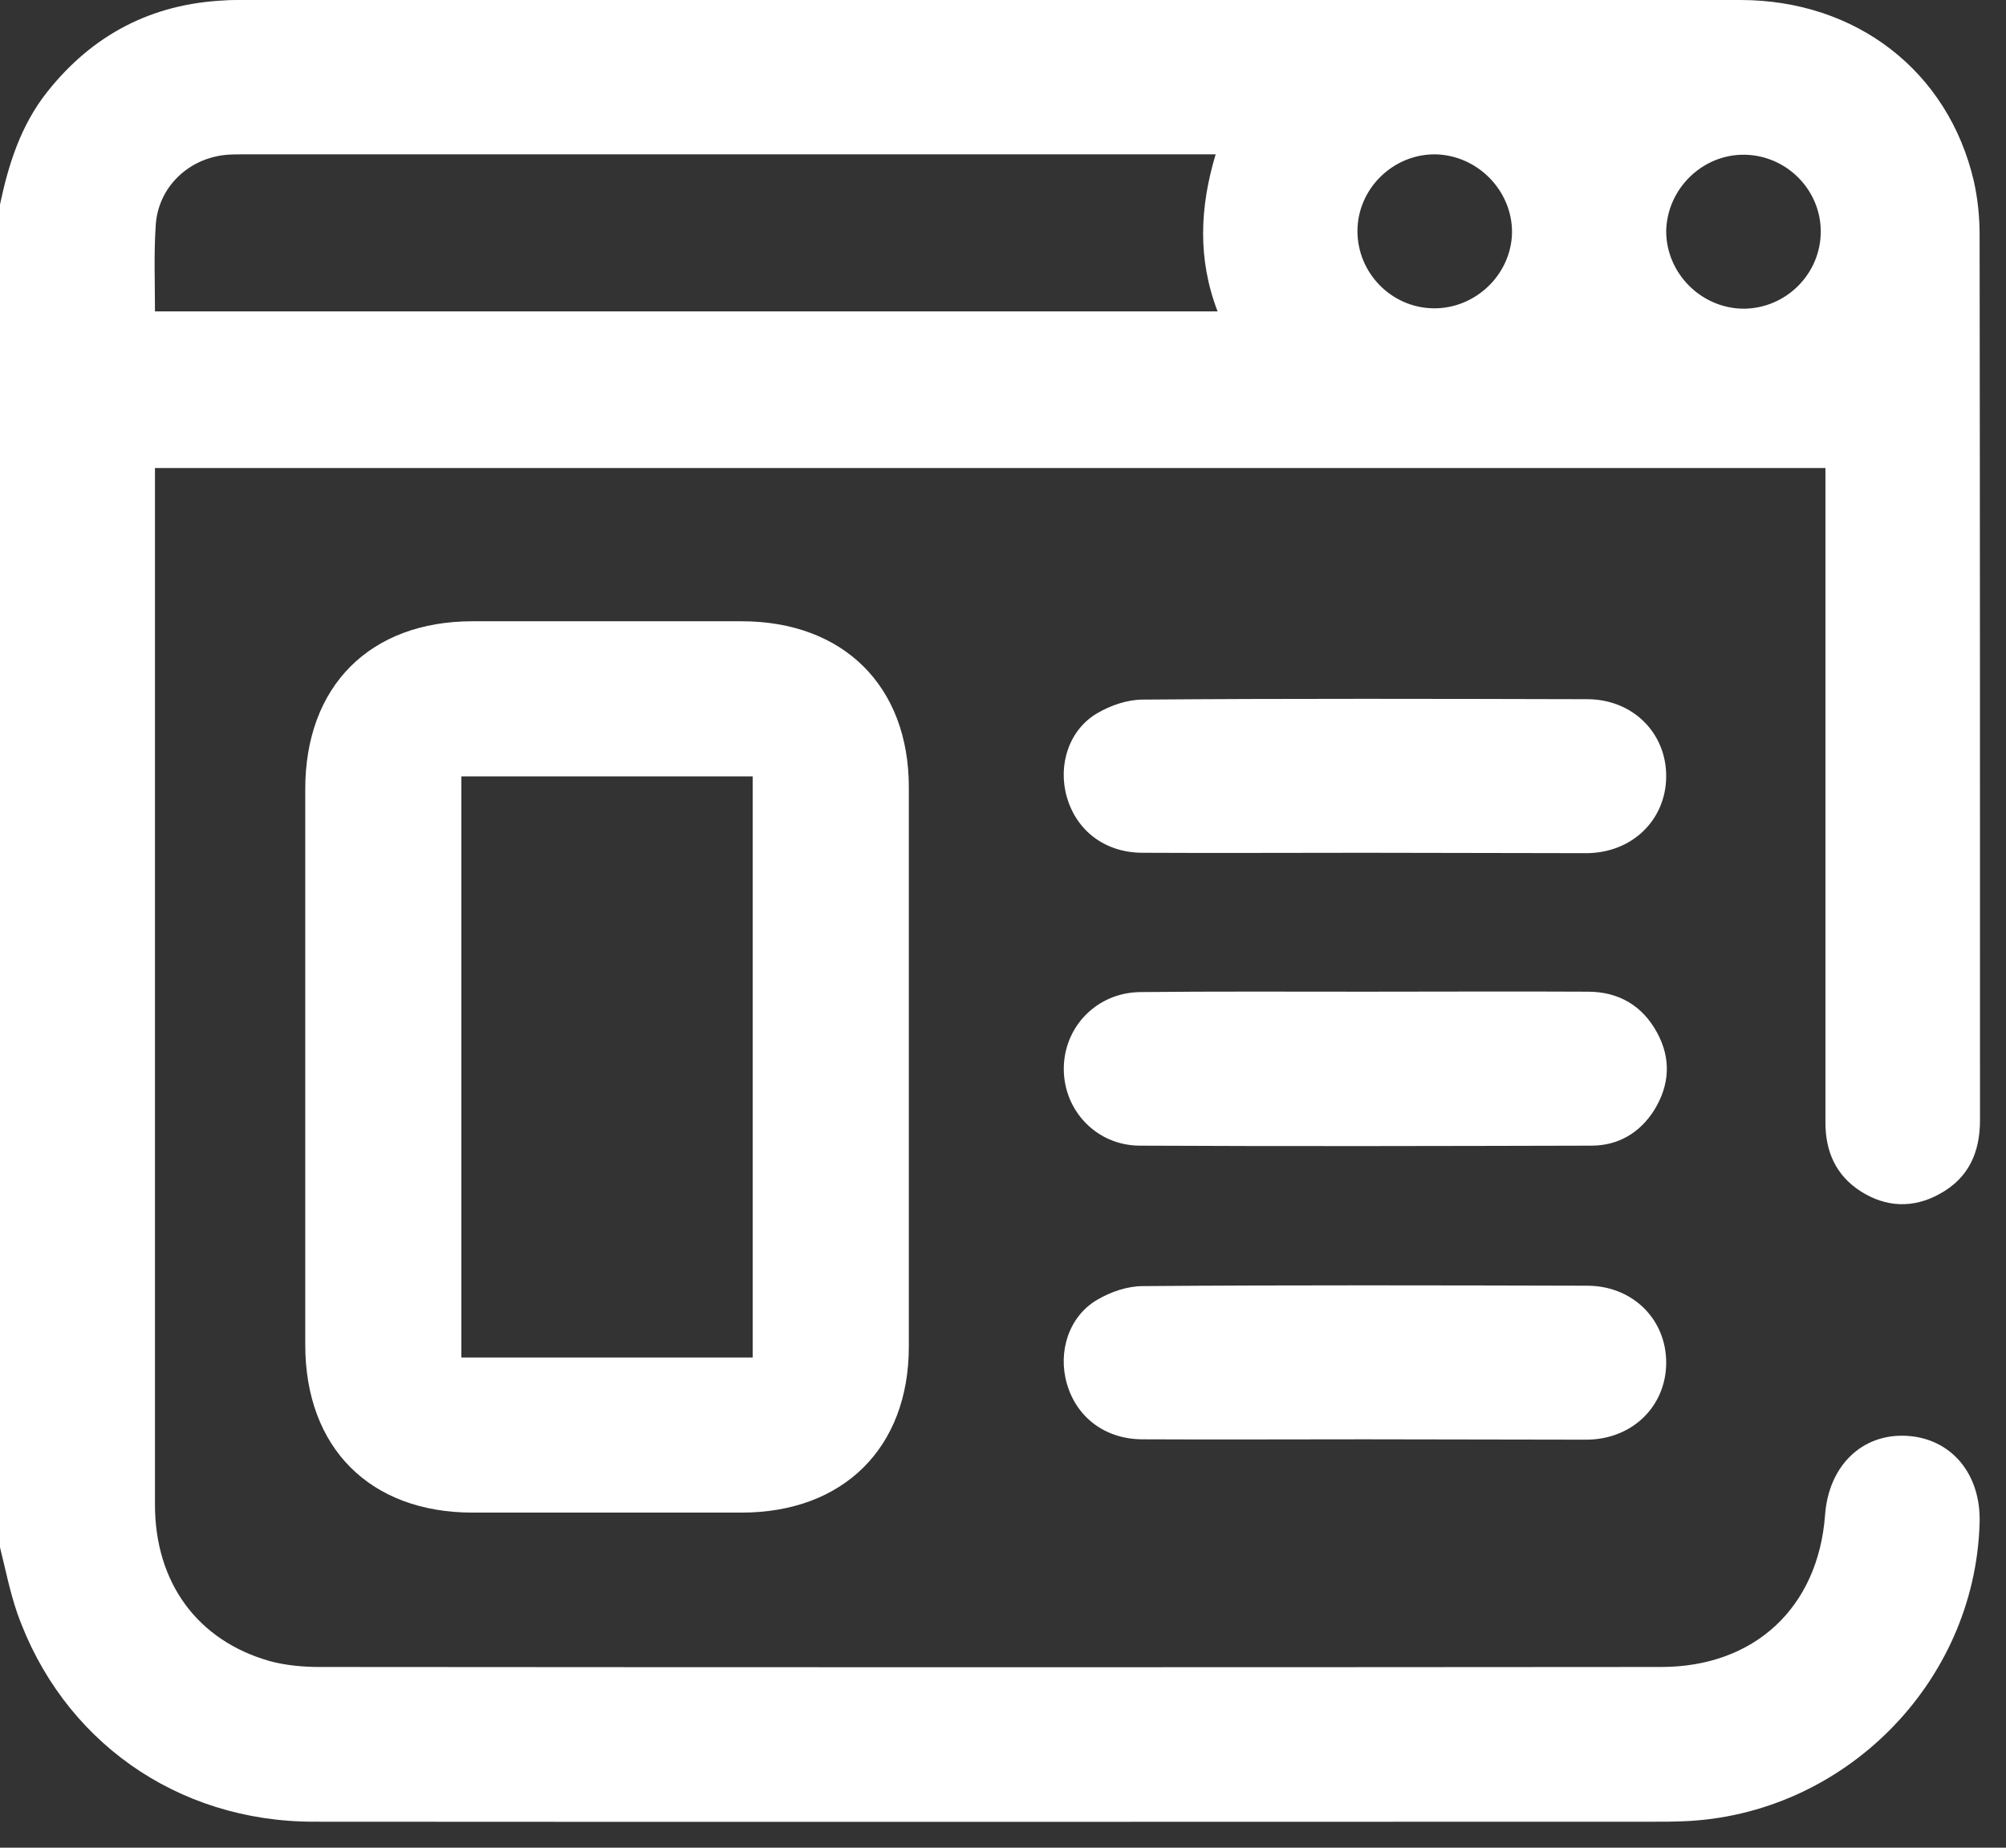
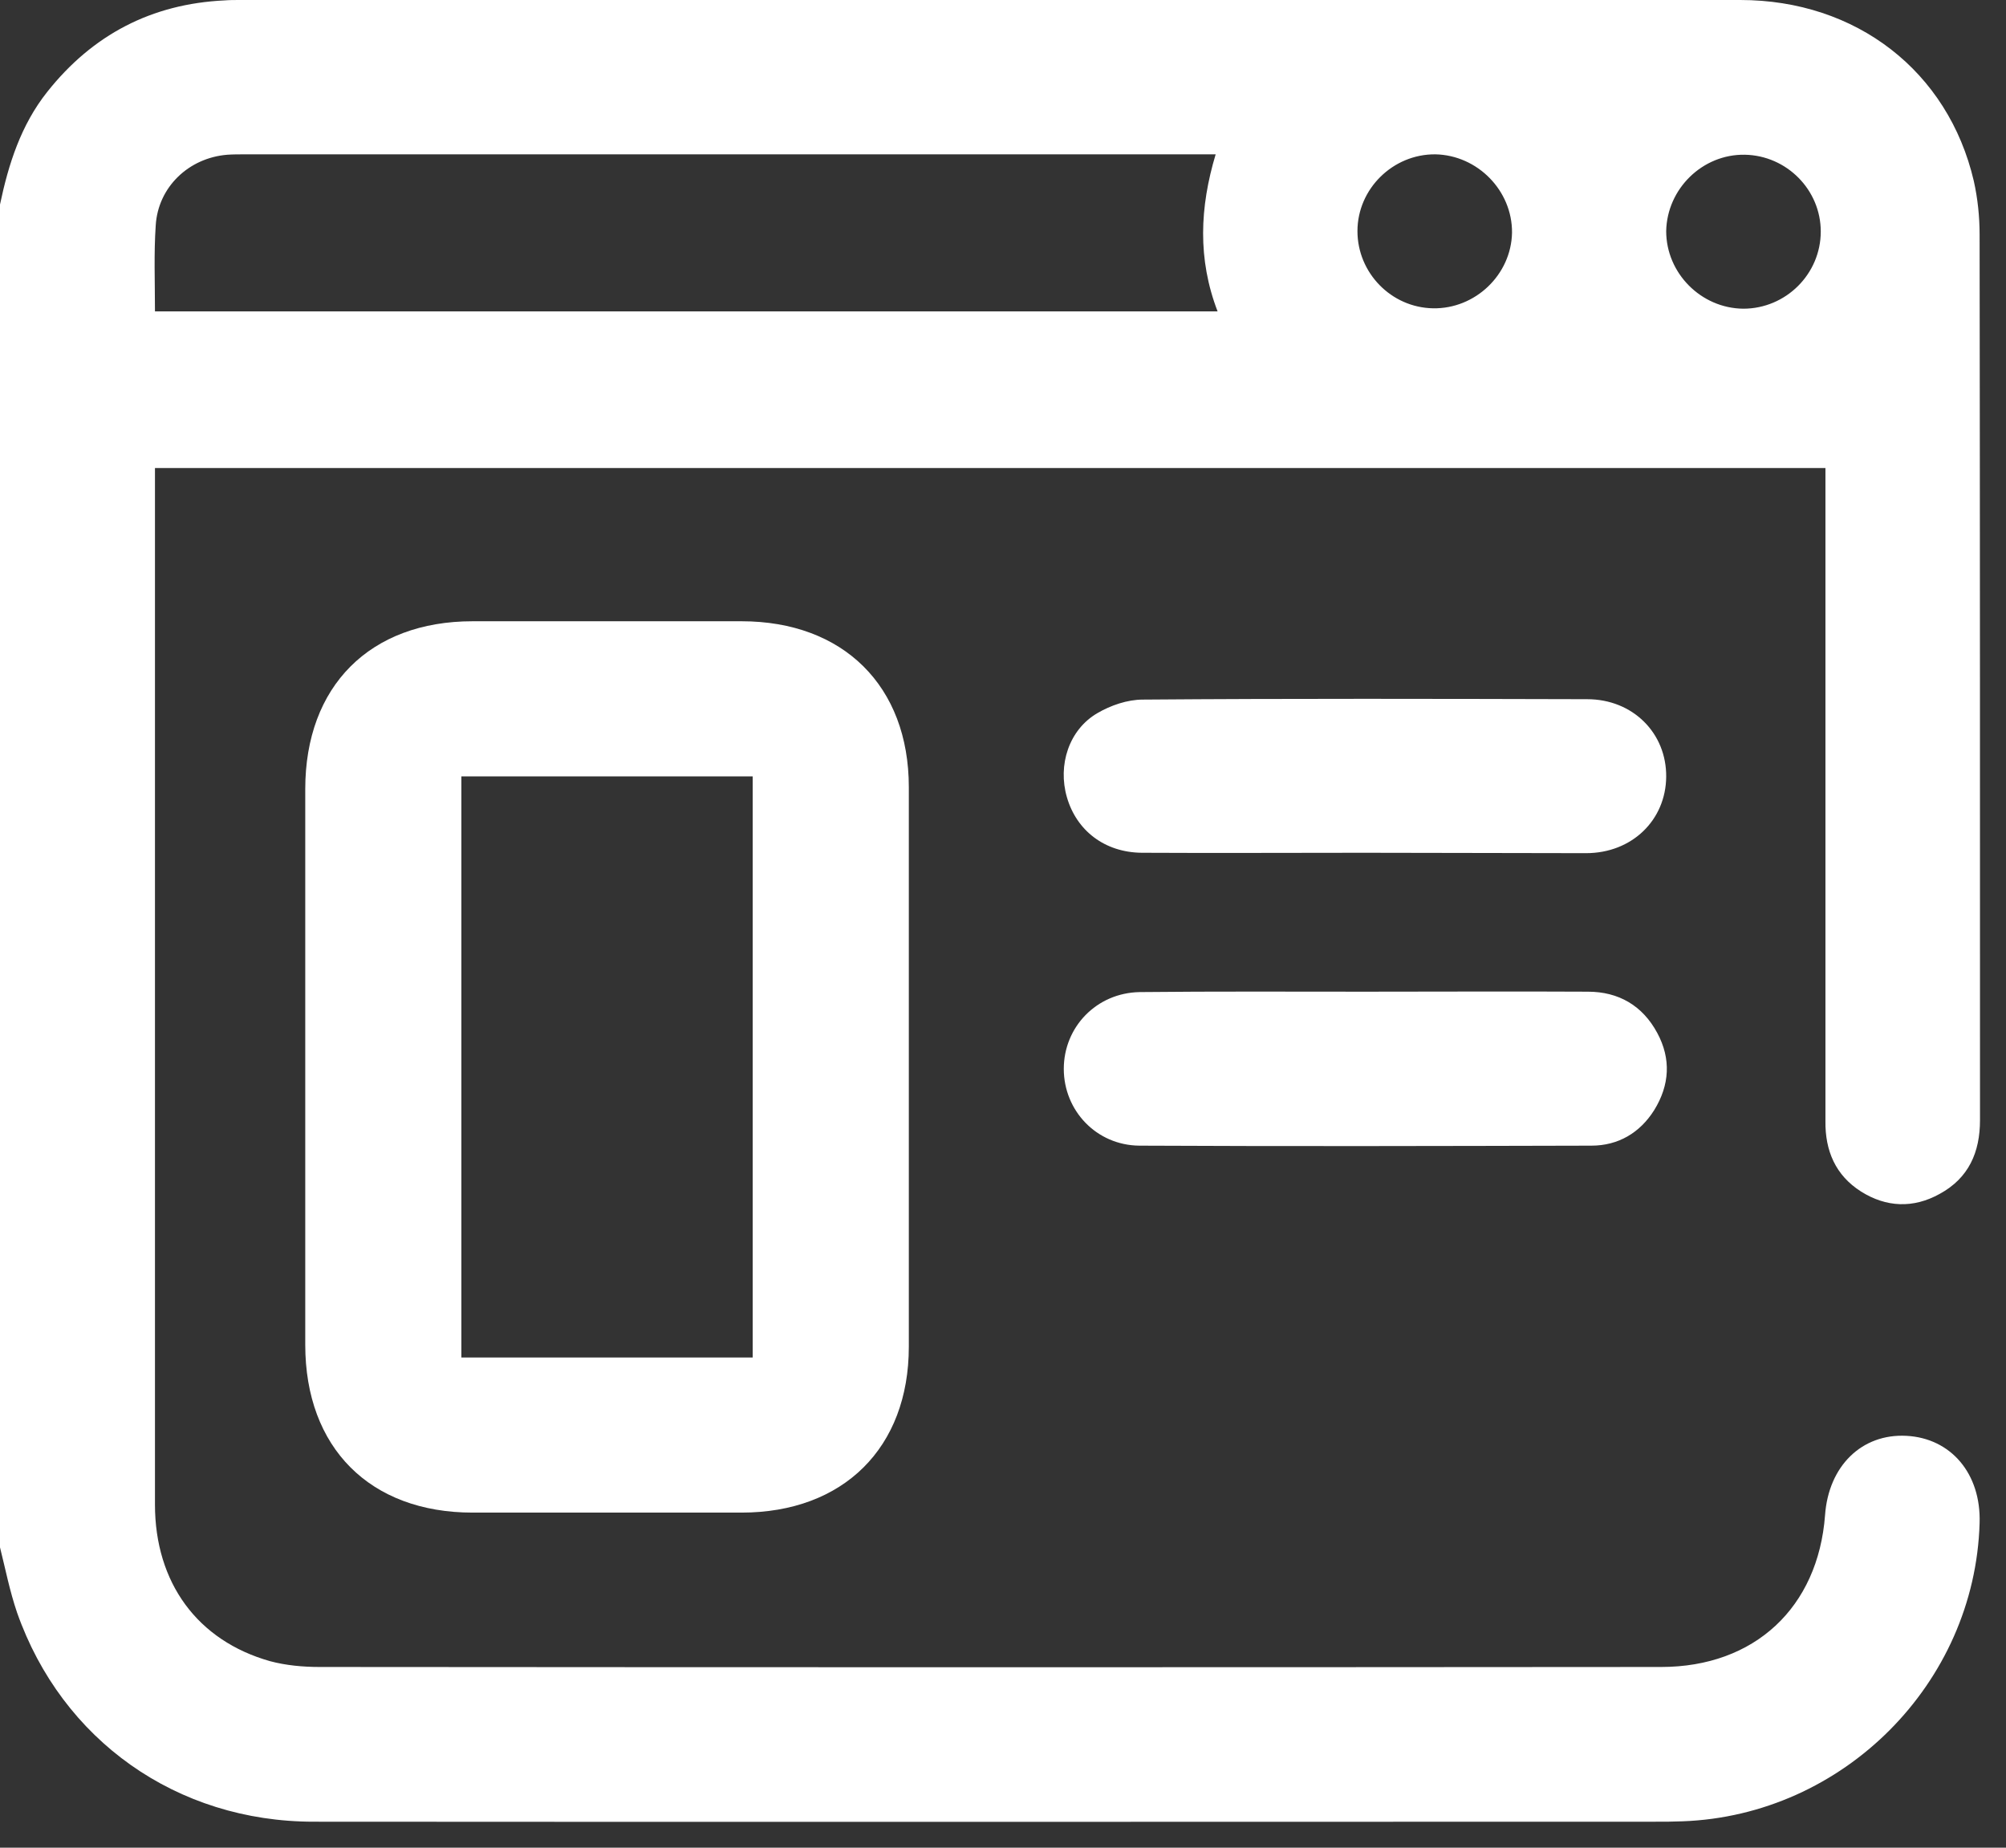
<svg xmlns="http://www.w3.org/2000/svg" width="76" height="70" viewBox="0 0 76 70" fill="none">
  <rect x="0" y="0" width="76" height="70" fill="#333333" stroke="none" />
-   <path d="M0 7.748C0.323 6.213 0.793 4.736 1.791 3.479C3.508 1.316 5.739 0.146 8.513 0.015C8.704 0 8.894 0 9.1 0C28.033 0 46.981 0 65.93 0C70.333 0 73.811 2.704 74.78 6.856C74.927 7.514 75 8.201 75 8.888C75.015 20.071 75.015 31.255 75.015 42.438C75.015 43.651 74.589 44.631 73.488 45.23C72.49 45.786 71.463 45.742 70.509 45.142C69.54 44.528 69.144 43.593 69.159 42.467C69.159 39.032 69.159 35.596 69.159 32.161C69.159 27.629 69.159 23.098 69.159 18.566C69.159 18.302 69.159 18.039 69.159 17.732C48.053 17.732 26.991 17.732 5.871 17.732C5.871 17.981 5.871 18.186 5.871 18.405C5.871 31.269 5.871 44.134 5.871 56.998C5.871 59.966 7.485 62.158 10.23 62.933C10.832 63.094 11.477 63.153 12.109 63.153C29.046 63.167 45.998 63.167 62.935 63.153C66.473 63.153 68.88 60.901 69.144 57.407C69.276 55.536 70.538 54.308 72.226 54.396C73.914 54.484 75.059 55.829 75 57.7C74.824 63.781 69.834 68.781 63.743 69C63.552 69 63.346 69.015 63.156 69.015C46.071 69.015 28.973 69.029 11.888 69.015C6.693 69.015 2.348 65.93 0.646 61.091C0.367 60.273 0.205 59.439 0 58.621C0 41.663 0 24.706 0 7.748ZM5.871 11.797C19.315 11.797 32.671 11.797 46.13 11.797C45.367 9.809 45.455 7.85 46.057 5.847C45.705 5.847 45.455 5.847 45.22 5.847C33.244 5.847 21.252 5.847 9.276 5.847C9.056 5.847 8.836 5.847 8.615 5.862C7.148 5.979 5.988 7.09 5.9 8.537C5.827 9.604 5.871 10.672 5.871 11.797ZM54.379 5.847C52.779 5.833 51.429 7.149 51.429 8.757C51.429 10.335 52.706 11.651 54.291 11.68C55.89 11.71 57.255 10.409 57.285 8.815C57.299 7.222 55.978 5.877 54.379 5.847ZM66.047 11.695C67.661 11.695 68.982 10.379 68.982 8.771C68.982 7.192 67.691 5.891 66.106 5.862C64.506 5.833 63.156 7.149 63.126 8.757C63.126 10.35 64.447 11.68 66.047 11.695Z" fill="white" />
+   <path d="M0 7.748C0.323 6.213 0.793 4.736 1.791 3.479C3.508 1.316 5.739 0.146 8.513 0.015C8.704 0 8.894 0 9.1 0C28.033 0 46.981 0 65.93 0C70.333 0 73.811 2.704 74.78 6.856C74.927 7.514 75 8.201 75 8.888C75.015 20.071 75.015 31.255 75.015 42.438C75.015 43.651 74.589 44.631 73.488 45.23C72.49 45.786 71.463 45.742 70.509 45.142C69.54 44.528 69.144 43.593 69.159 42.467C69.159 39.032 69.159 35.596 69.159 32.161C69.159 27.629 69.159 23.098 69.159 18.566C69.159 18.302 69.159 18.039 69.159 17.732C48.053 17.732 26.991 17.732 5.871 17.732C5.871 17.981 5.871 18.186 5.871 18.405C5.871 31.269 5.871 44.134 5.871 56.998C5.871 59.966 7.485 62.158 10.23 62.933C10.832 63.094 11.477 63.153 12.109 63.153C29.046 63.167 45.998 63.167 62.935 63.153C66.473 63.153 68.88 60.901 69.144 57.407C69.276 55.536 70.538 54.308 72.226 54.396C73.914 54.484 75.059 55.829 75 57.7C74.824 63.781 69.834 68.781 63.743 69C63.552 69 63.346 69.015 63.156 69.015C46.071 69.015 28.973 69.029 11.888 69.015C6.693 69.015 2.348 65.93 0.646 61.091C0.367 60.273 0.205 59.439 0 58.621C0 41.663 0 24.706 0 7.748M5.871 11.797C19.315 11.797 32.671 11.797 46.13 11.797C45.367 9.809 45.455 7.85 46.057 5.847C45.705 5.847 45.455 5.847 45.22 5.847C33.244 5.847 21.252 5.847 9.276 5.847C9.056 5.847 8.836 5.847 8.615 5.862C7.148 5.979 5.988 7.09 5.9 8.537C5.827 9.604 5.871 10.672 5.871 11.797ZM54.379 5.847C52.779 5.833 51.429 7.149 51.429 8.757C51.429 10.335 52.706 11.651 54.291 11.68C55.89 11.71 57.255 10.409 57.285 8.815C57.299 7.222 55.978 5.877 54.379 5.847ZM66.047 11.695C67.661 11.695 68.982 10.379 68.982 8.771C68.982 7.192 67.691 5.891 66.106 5.862C64.506 5.833 63.156 7.149 63.126 8.757C63.126 10.35 64.447 11.68 66.047 11.695Z" fill="white" />
  <path d="M11.565 40.421C11.565 36.912 11.565 33.404 11.565 29.895C11.565 25.992 14.017 23.536 17.906 23.536C21.296 23.536 24.687 23.536 28.092 23.536C31.952 23.536 34.432 25.992 34.432 29.822C34.432 36.883 34.432 43.944 34.432 51.019C34.432 54.849 31.952 57.305 28.092 57.305C24.701 57.305 21.311 57.305 17.906 57.305C14.017 57.305 11.565 54.849 11.565 50.946C11.565 47.438 11.565 43.929 11.565 40.421ZM17.48 29.413C17.48 36.795 17.48 44.105 17.48 51.428C21.194 51.428 24.834 51.428 28.517 51.428C28.517 44.075 28.517 36.766 28.517 29.413C24.834 29.413 21.179 29.413 17.48 29.413Z" fill="white" />
  <path d="M51.678 32.307C48.875 32.307 46.057 32.322 43.254 32.307C41.859 32.293 40.788 31.474 40.421 30.202C40.069 28.989 40.494 27.644 41.58 27.015C42.079 26.723 42.711 26.504 43.297 26.504C48.904 26.46 54.526 26.475 60.132 26.489C61.864 26.489 63.141 27.776 63.126 29.428C63.112 31.065 61.835 32.322 60.088 32.322C57.285 32.322 54.481 32.307 51.678 32.307Z" fill="white" />
  <path d="M51.737 37.57C54.54 37.57 57.343 37.555 60.161 37.57C61.321 37.57 62.231 38.096 62.788 39.134C63.317 40.114 63.258 41.108 62.671 42.058C62.128 42.92 61.306 43.403 60.293 43.403C54.584 43.417 48.875 43.432 43.165 43.403C41.536 43.388 40.303 42.072 40.303 40.494C40.303 38.915 41.536 37.614 43.18 37.585C46.027 37.555 48.875 37.57 51.737 37.57Z" fill="white" />
-   <path d="M51.678 54.528C48.875 54.528 46.057 54.542 43.254 54.528C41.859 54.513 40.788 53.694 40.421 52.423C40.069 51.209 40.494 49.864 41.58 49.236C42.079 48.943 42.711 48.724 43.297 48.724C48.904 48.68 54.526 48.695 60.132 48.709C61.864 48.709 63.141 49.996 63.126 51.648C63.112 53.285 61.835 54.542 60.088 54.542C57.285 54.542 54.481 54.528 51.678 54.528Z" fill="white" />
</svg>